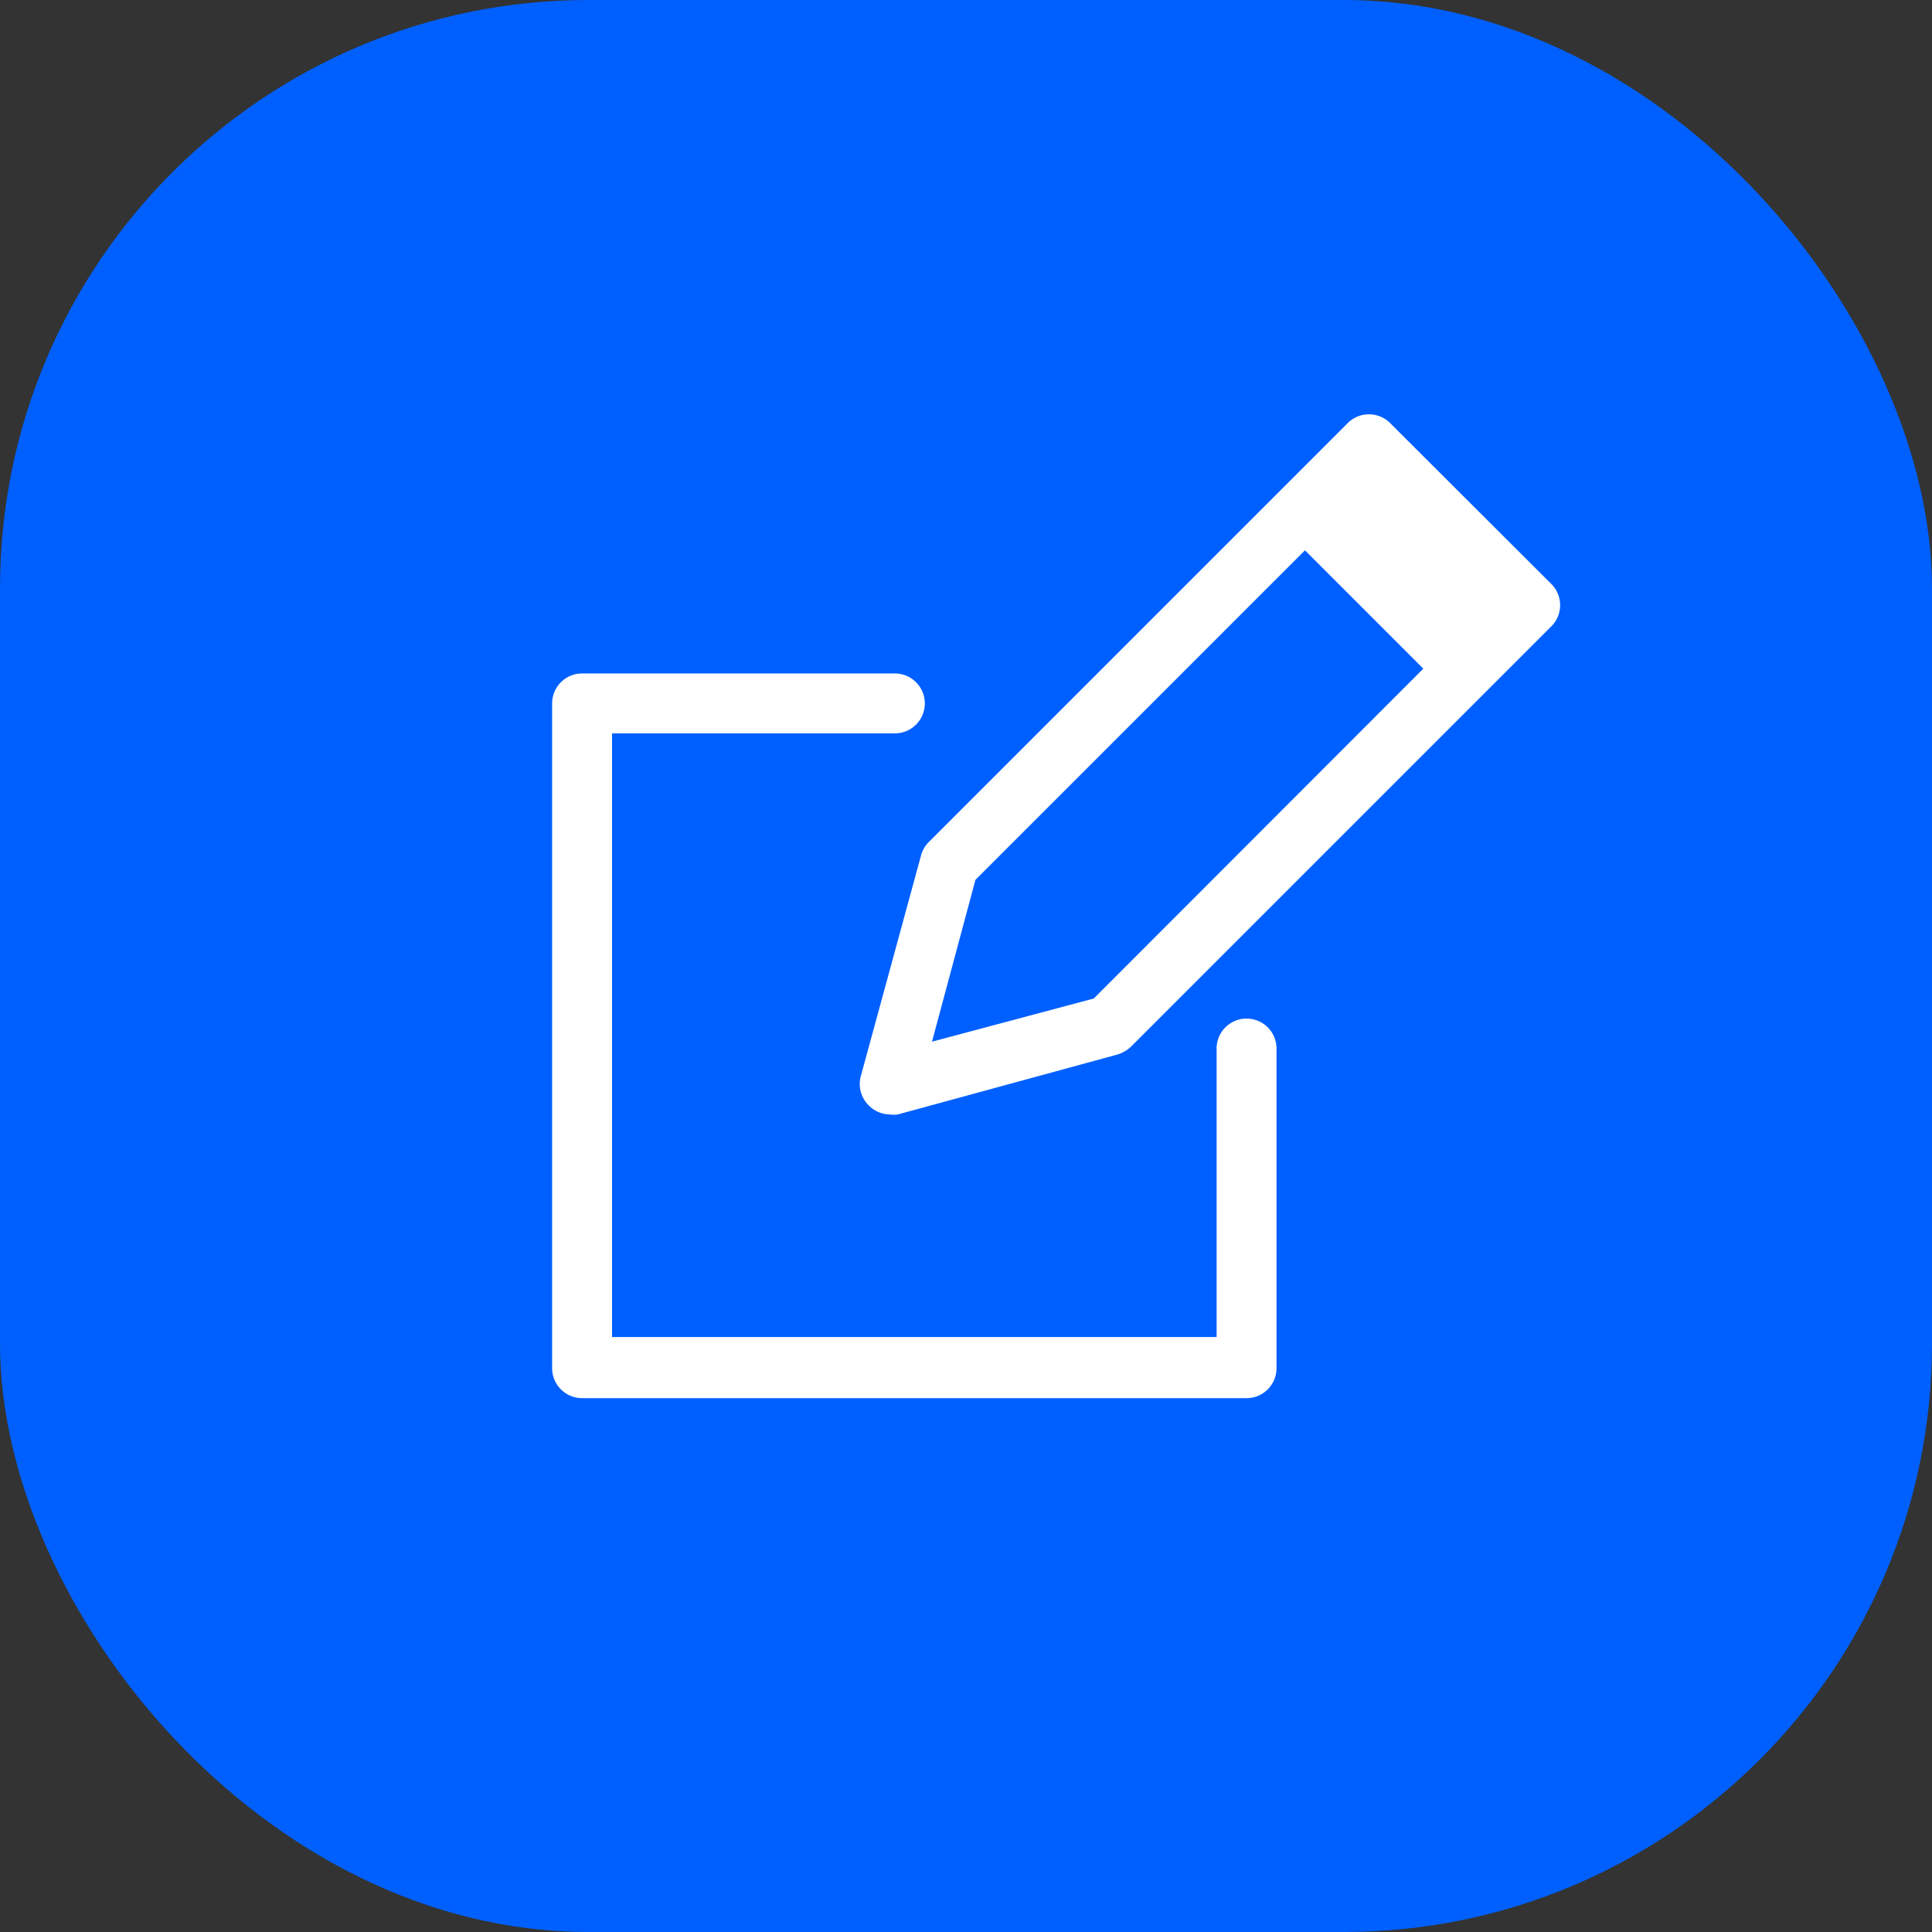
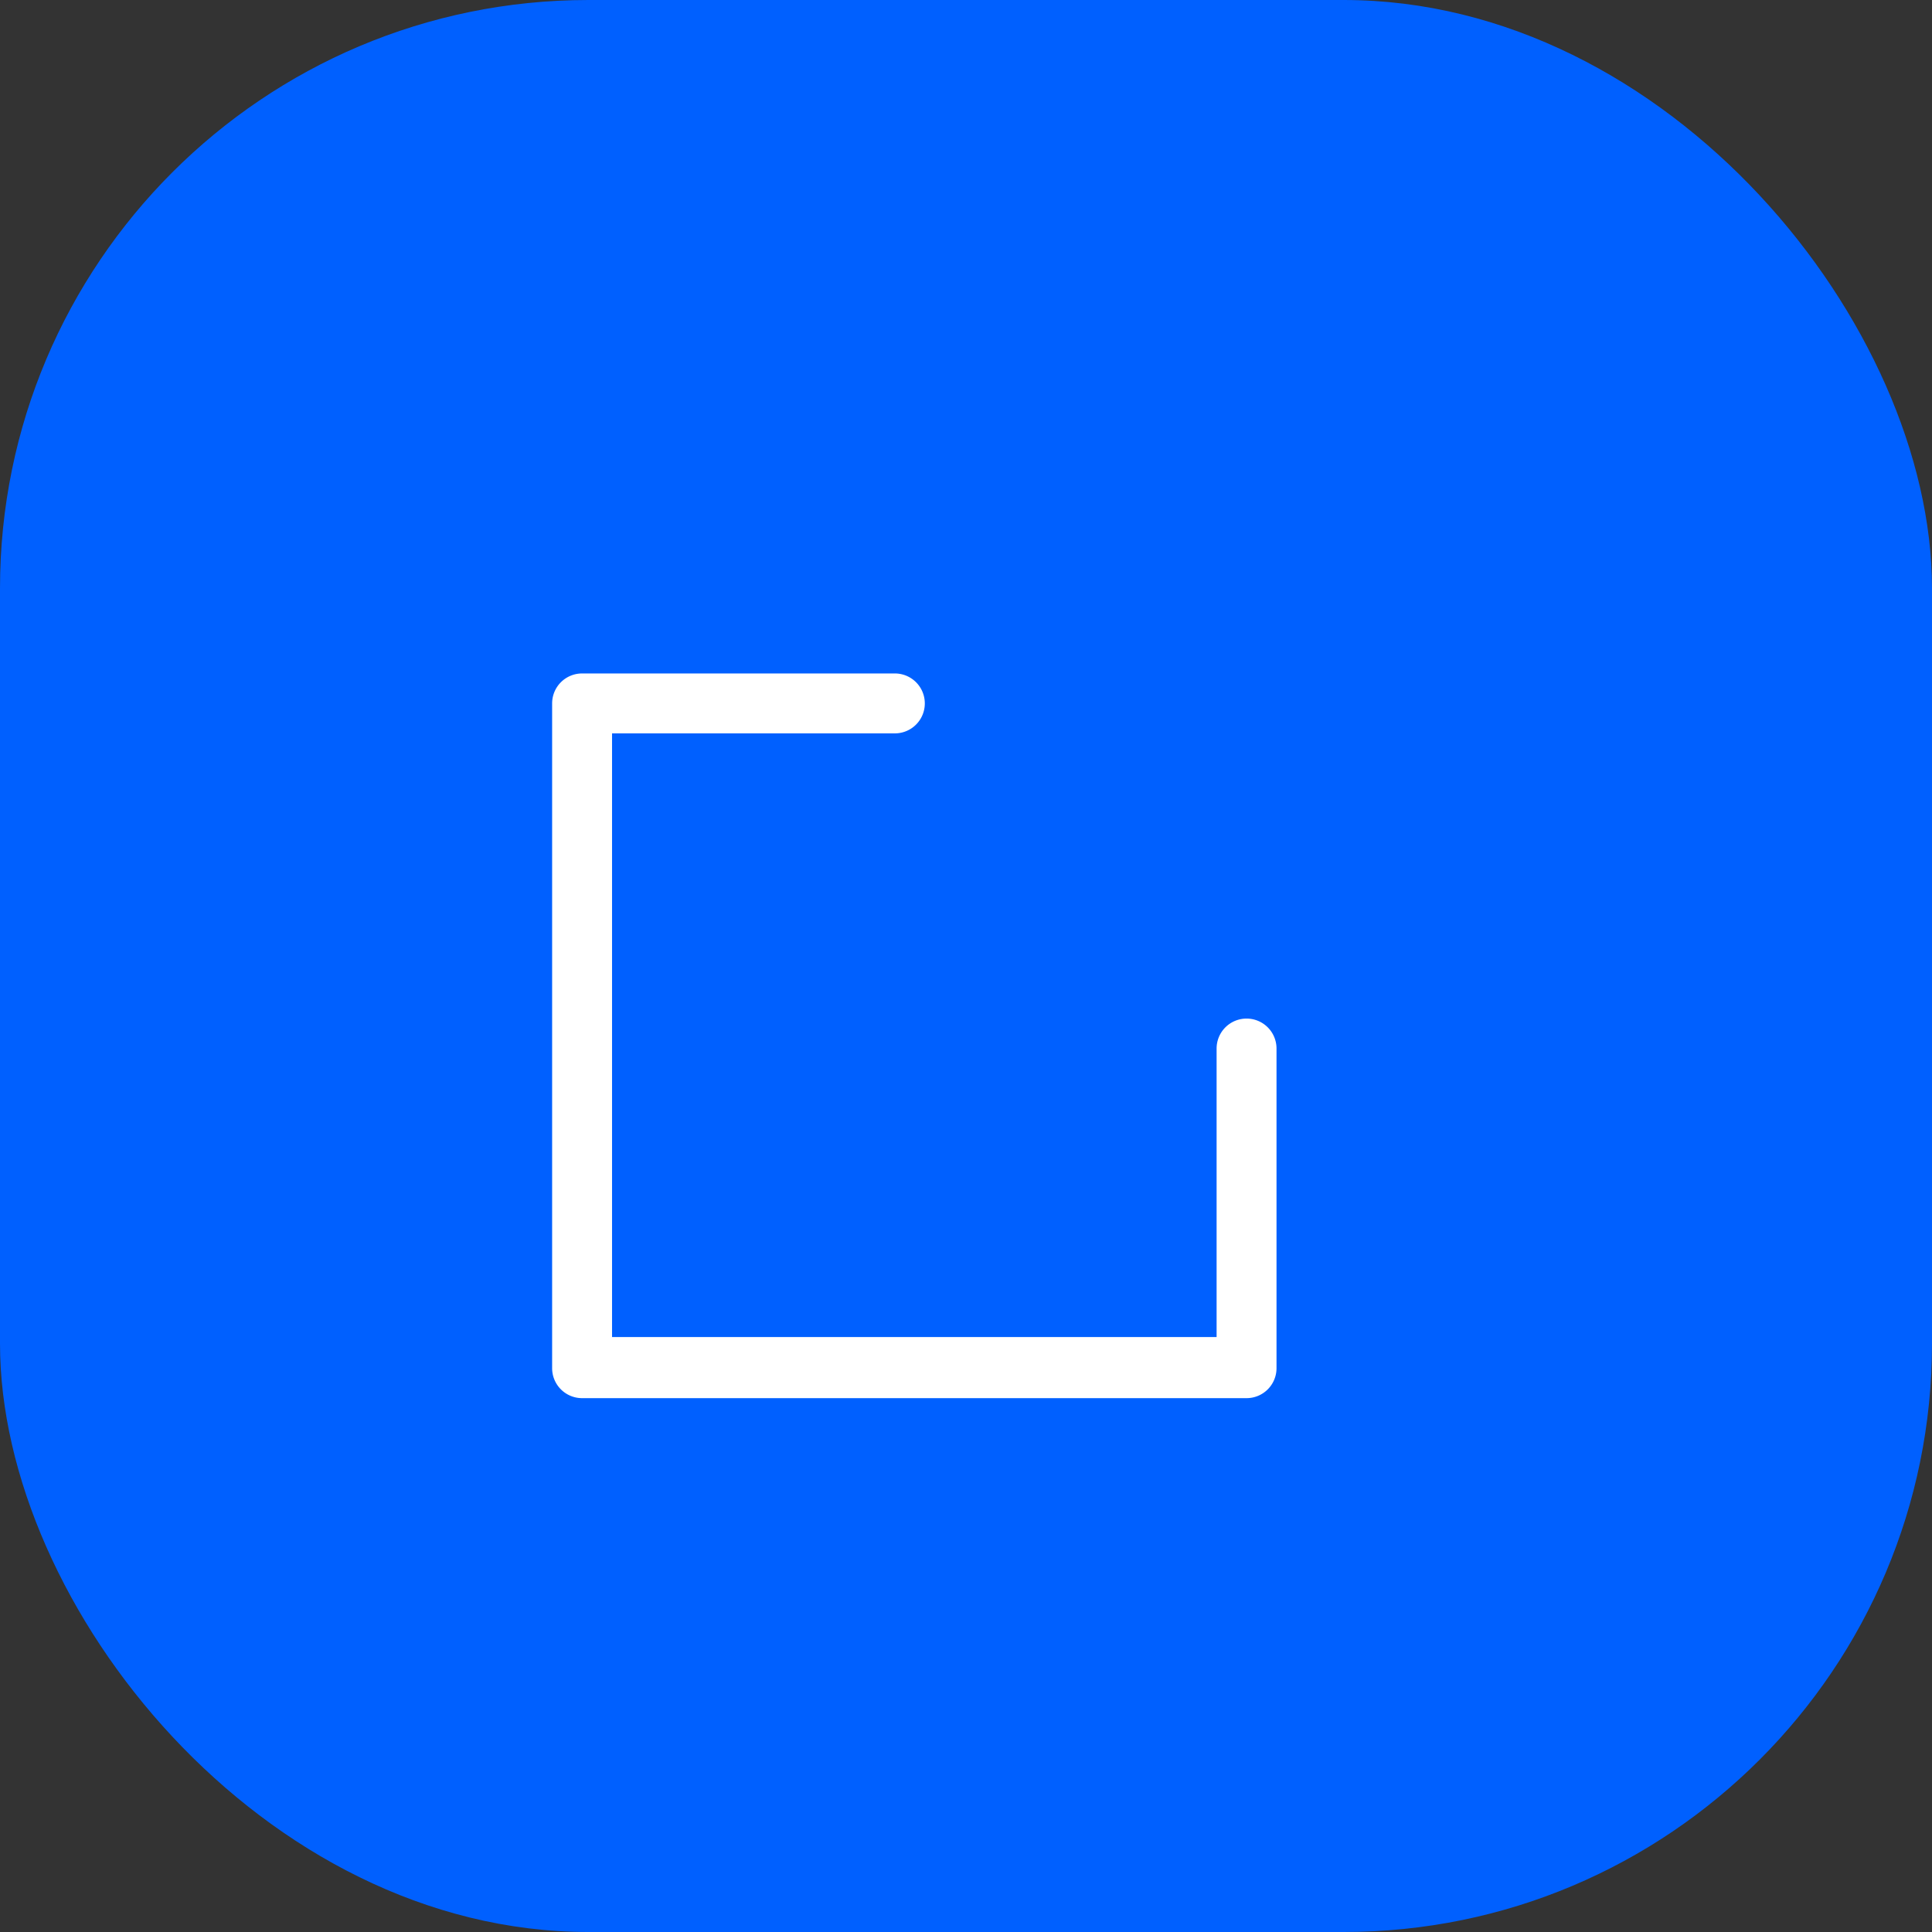
<svg xmlns="http://www.w3.org/2000/svg" viewBox="0 0 64.49 64.49">
  <rect x="0" y="0" width="64.49" height="64.49" fill="#333333" stroke="none" />
  <defs>
    <style>.a{fill:#0060ff;}.b{fill:#fff;}</style>
  </defs>
  <title>PageLayoutEditing</title>
  <rect class="a" width="64.49" height="64.49" rx="19.64" />
-   <path class="b" d="M51.77,19.48,46.4,14.12a1,1,0,0,0-1.41,0l-14,14a1,1,0,0,0-.25.45l-2,7.33a1,1,0,0,0,.26,1,1,1,0,0,0,.71.3.82.82,0,0,0,.26,0l7.33-2a1.13,1.13,0,0,0,.45-.26l14-14A1,1,0,0,0,51.77,19.48ZM36.51,33.33l-5.4,1.44,1.45-5.4,11-11,3.95,3.95Z" />
  <path class="b" d="M41.61,34a1,1,0,0,0-1,1v9.63H20.43V24.48h9.44a1,1,0,0,0,0-2H19.43a1,1,0,0,0-1,1V45.67a1,1,0,0,0,1,1H41.61a1,1,0,0,0,1-1V35A1,1,0,0,0,41.61,34Z" />
</svg>